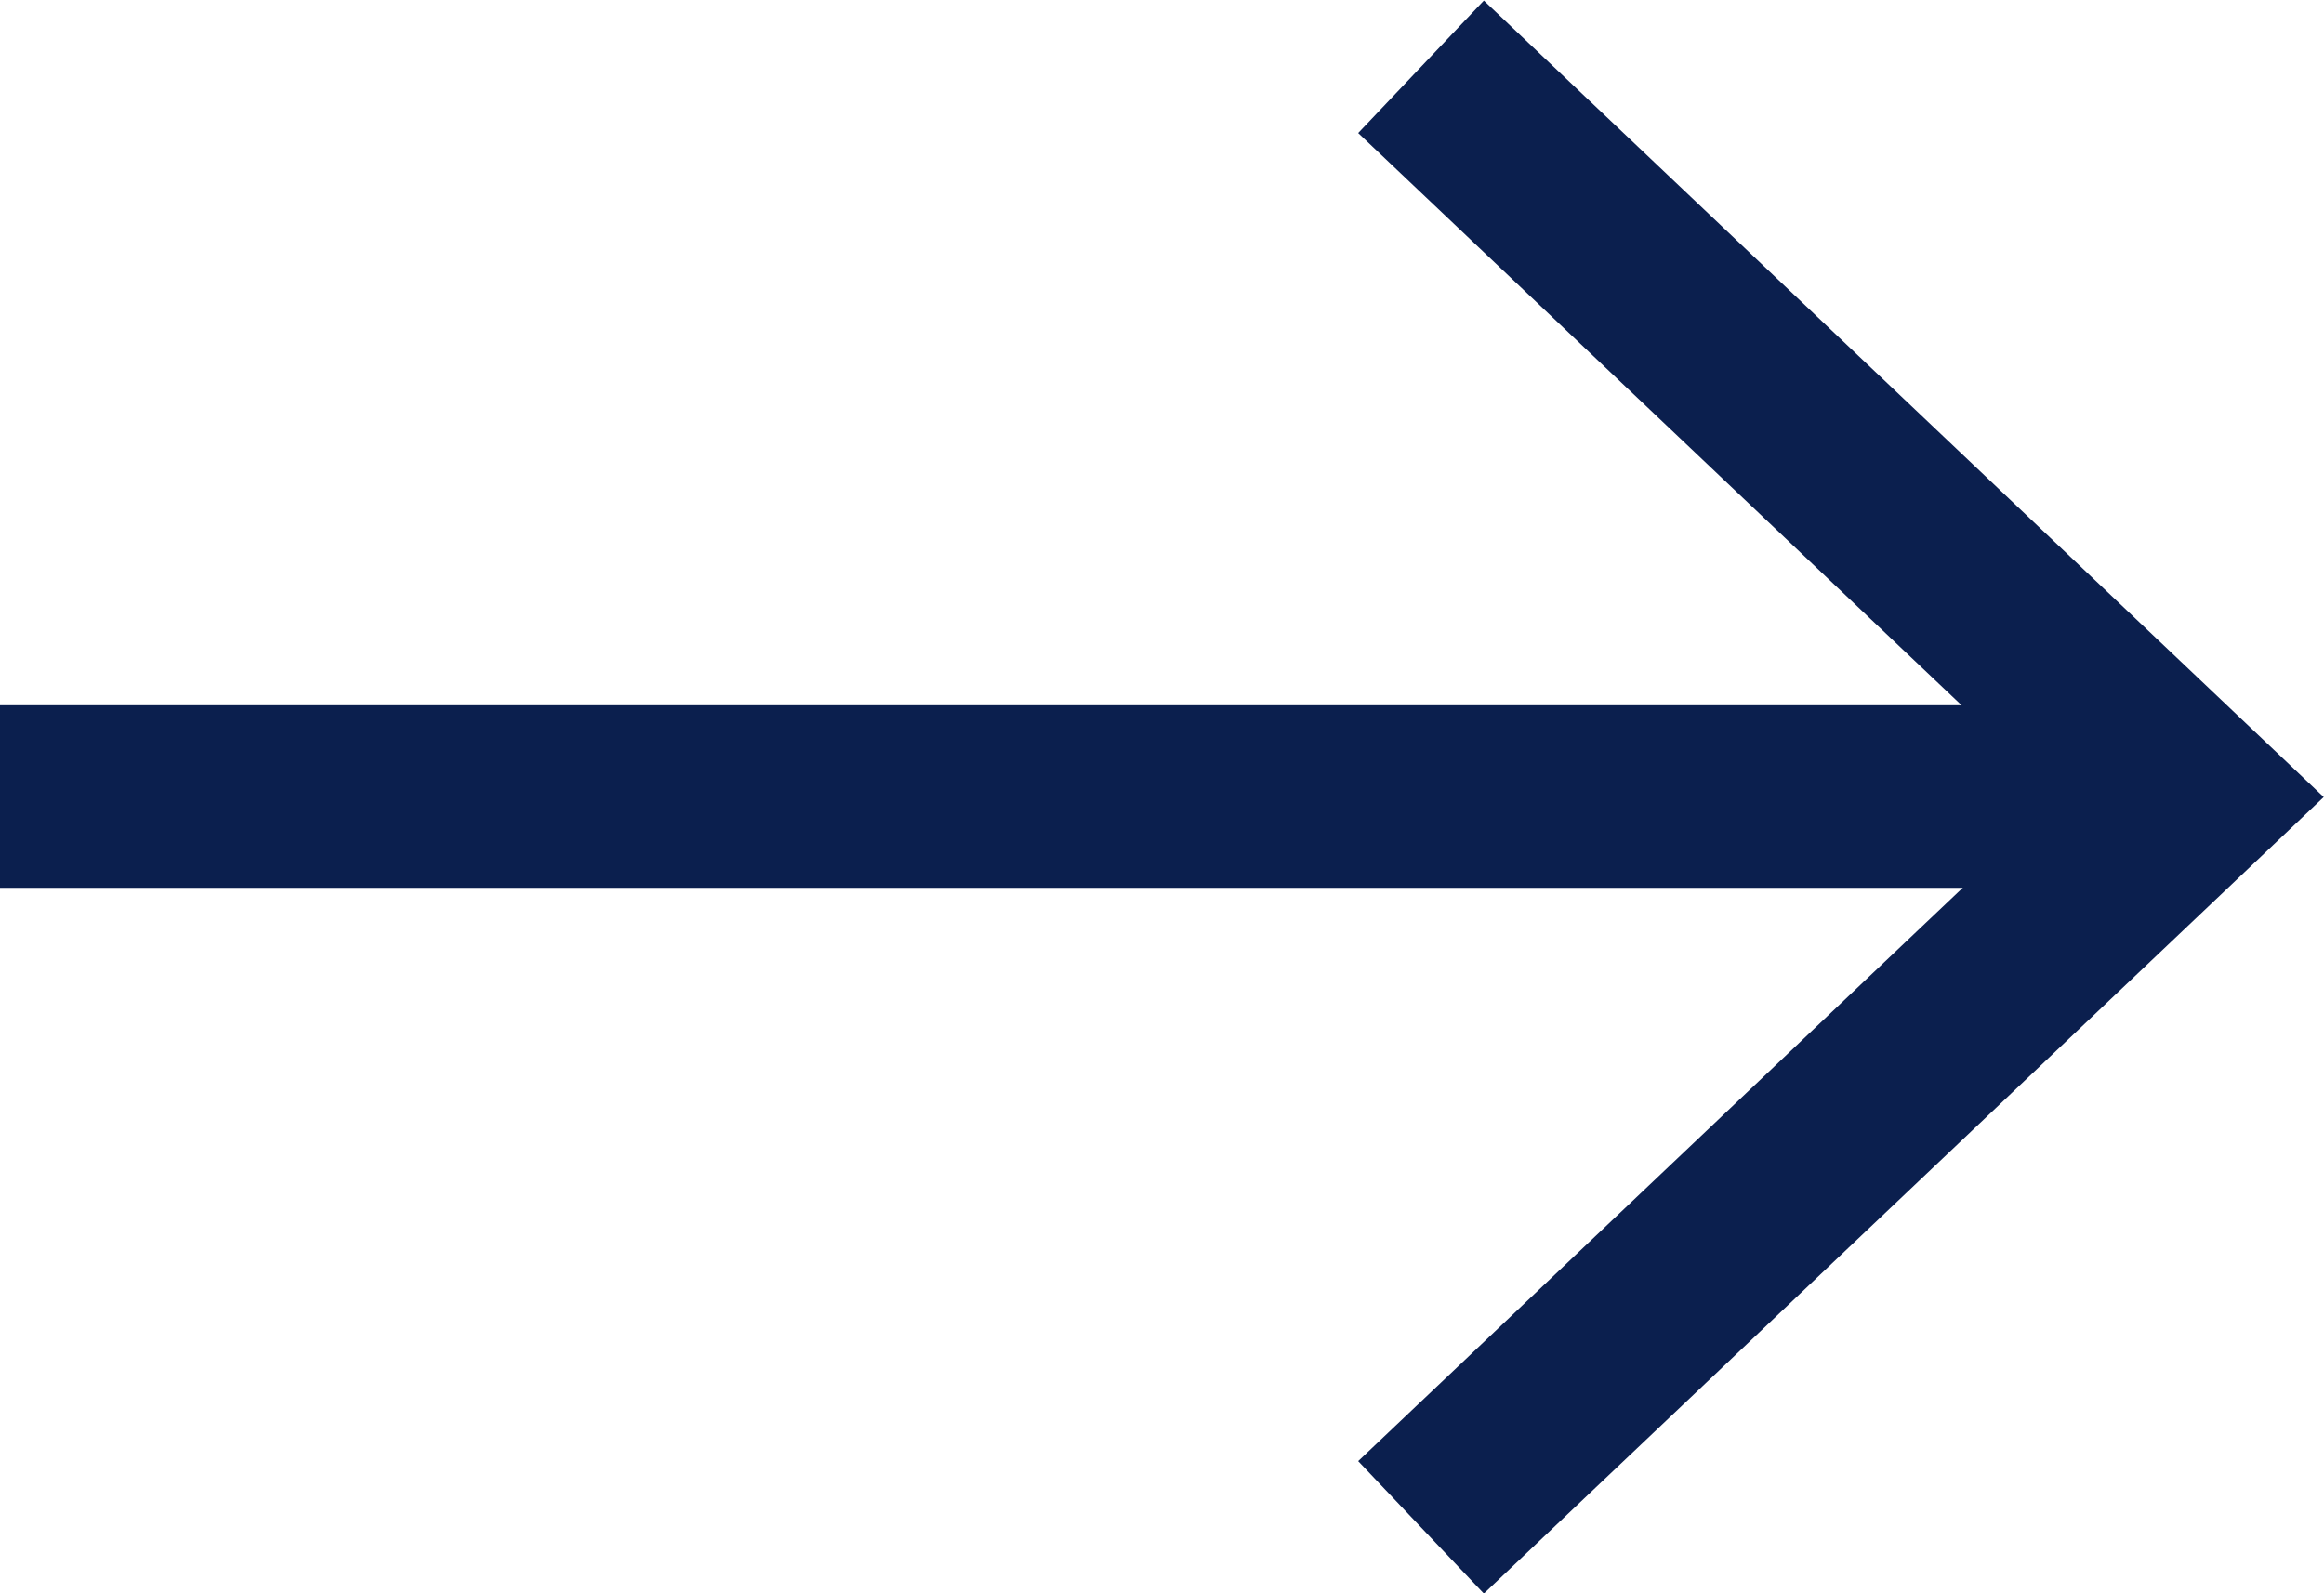
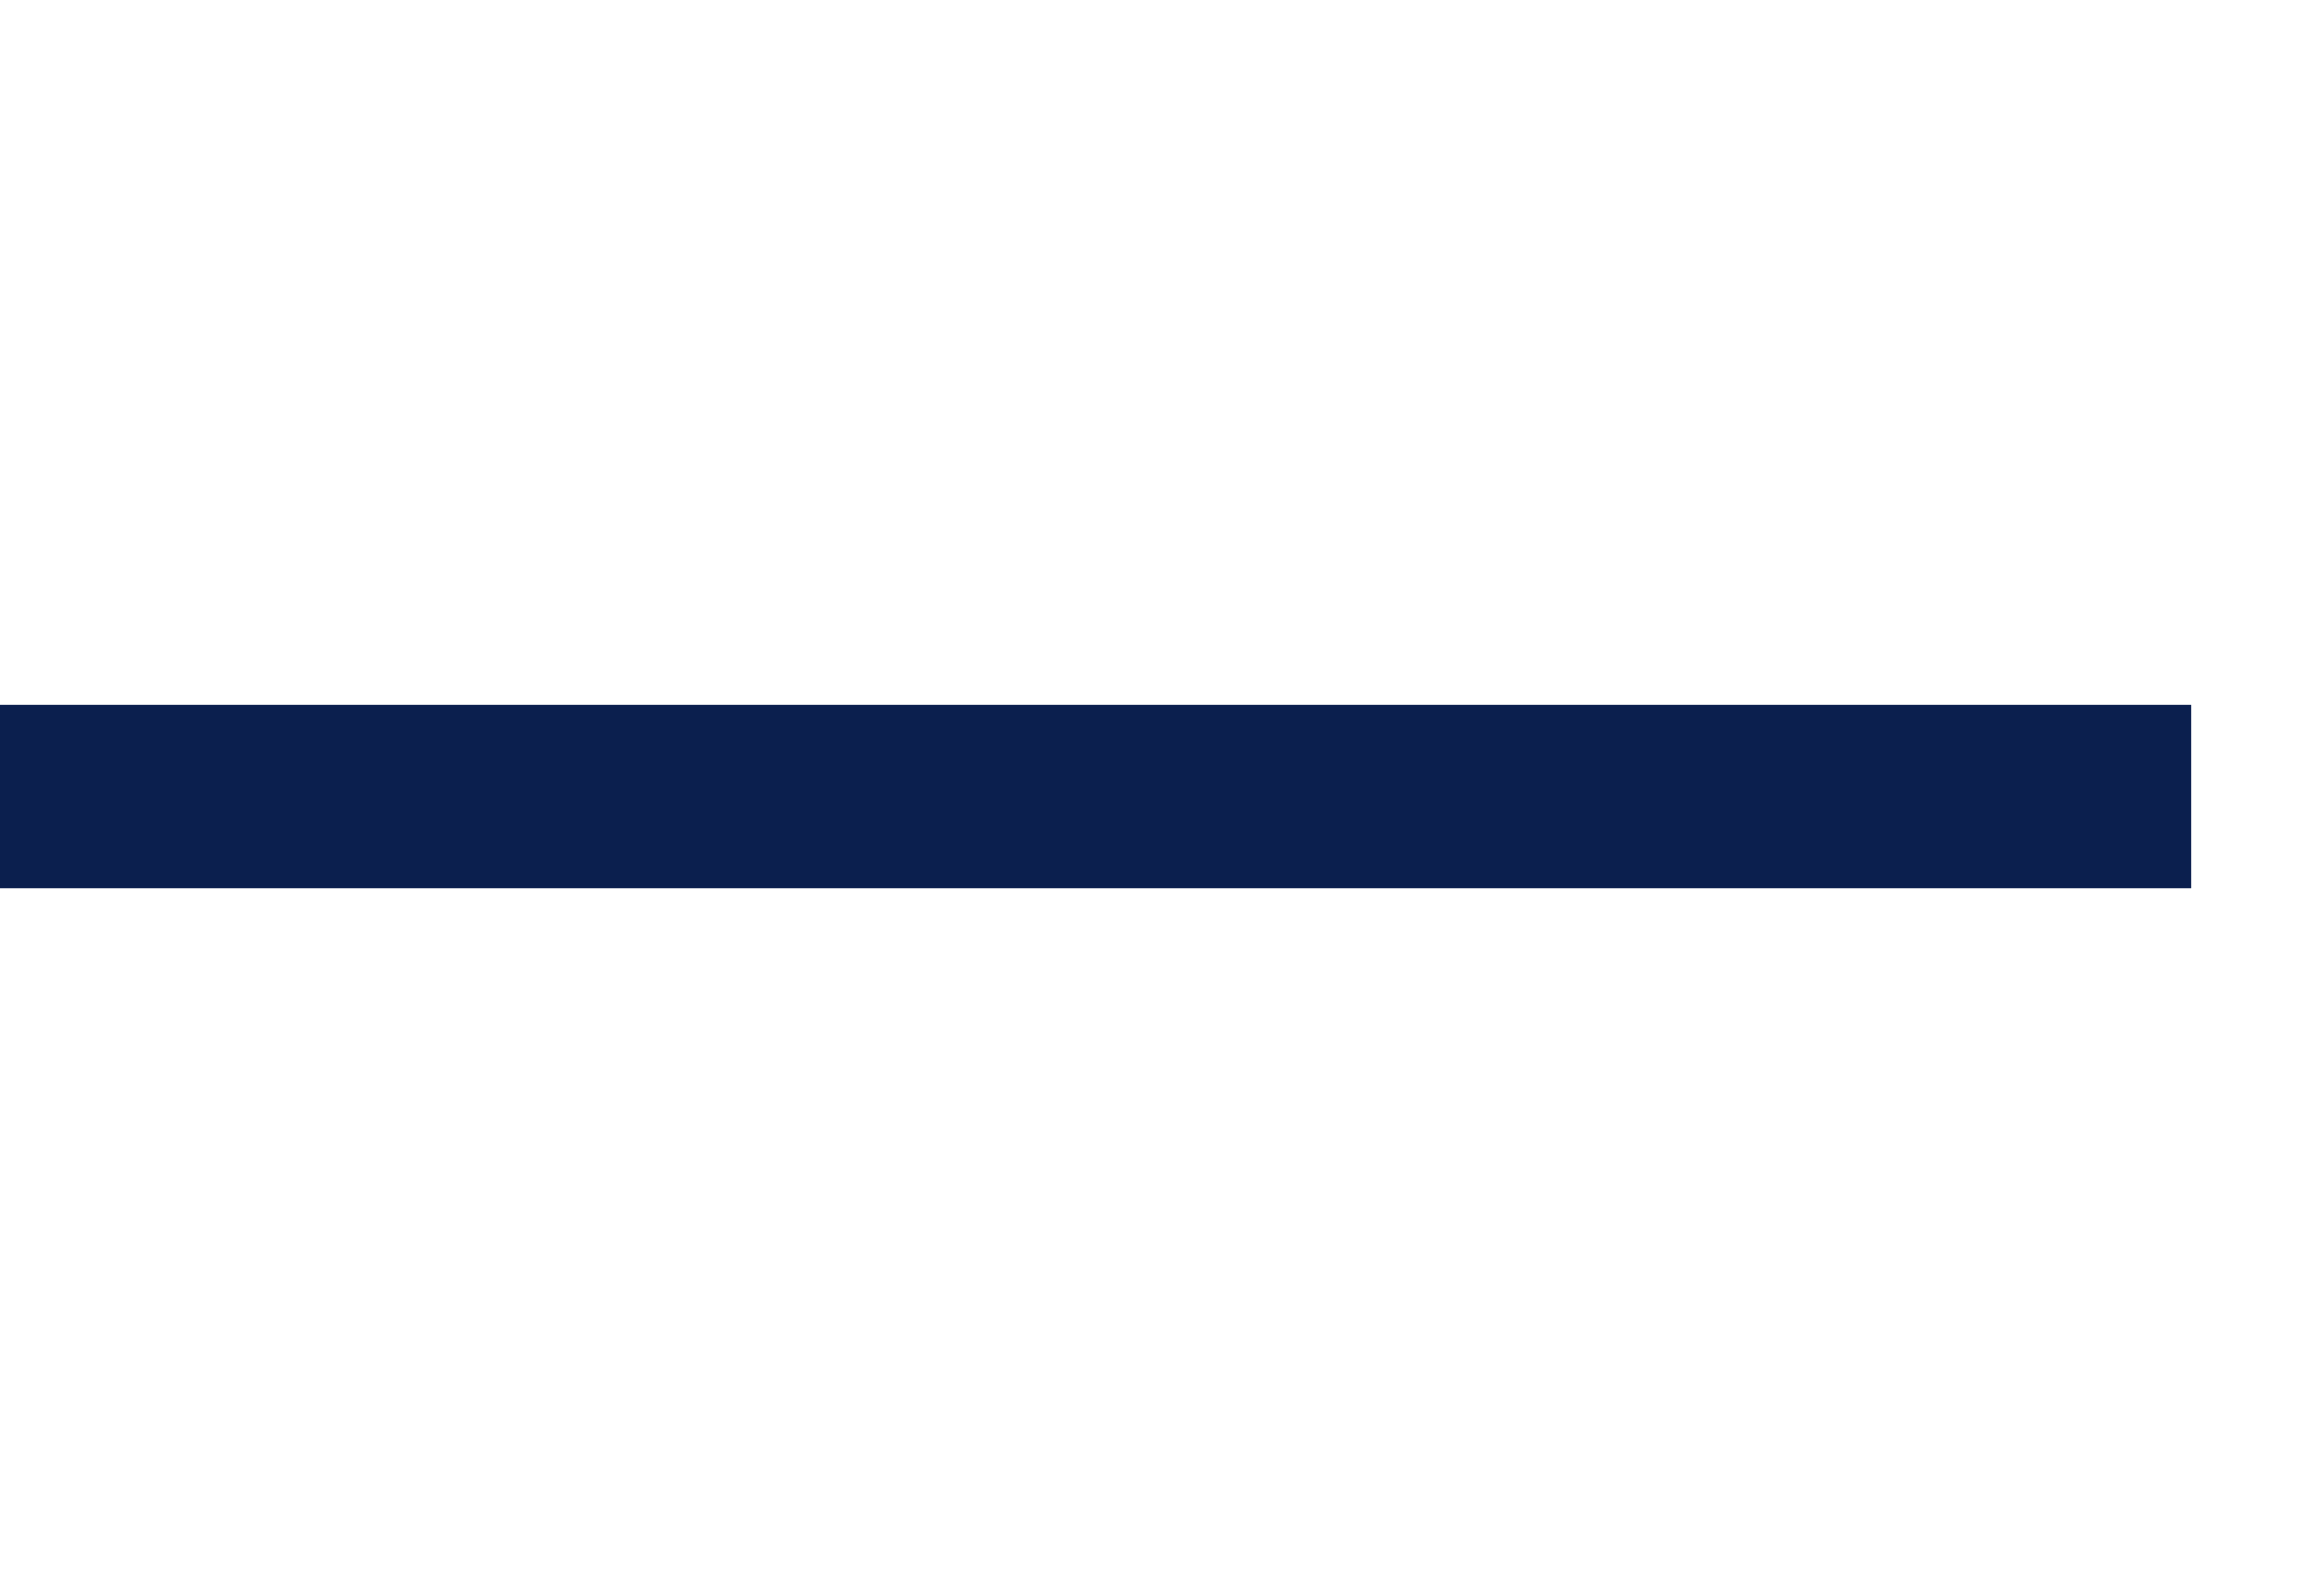
<svg xmlns="http://www.w3.org/2000/svg" width="12.727" height="8.726" viewBox="0 0 12.727 8.726">
  <g id="Arrow" transform="translate(-191.5 -902.137)">
    <line id="Line_2" data-name="Line 2" x2="12" transform="translate(191.5 906.5)" fill="none" stroke="#0b1f4e" stroke-width="1" />
-     <path id="Path_52" data-name="Path 52" d="M4470.988,943.3l4.217,4-4.217,4" transform="translate(-4271.706 -40.797)" fill="none" stroke="#0b1f4e" stroke-width="1" />
  </g>
</svg>